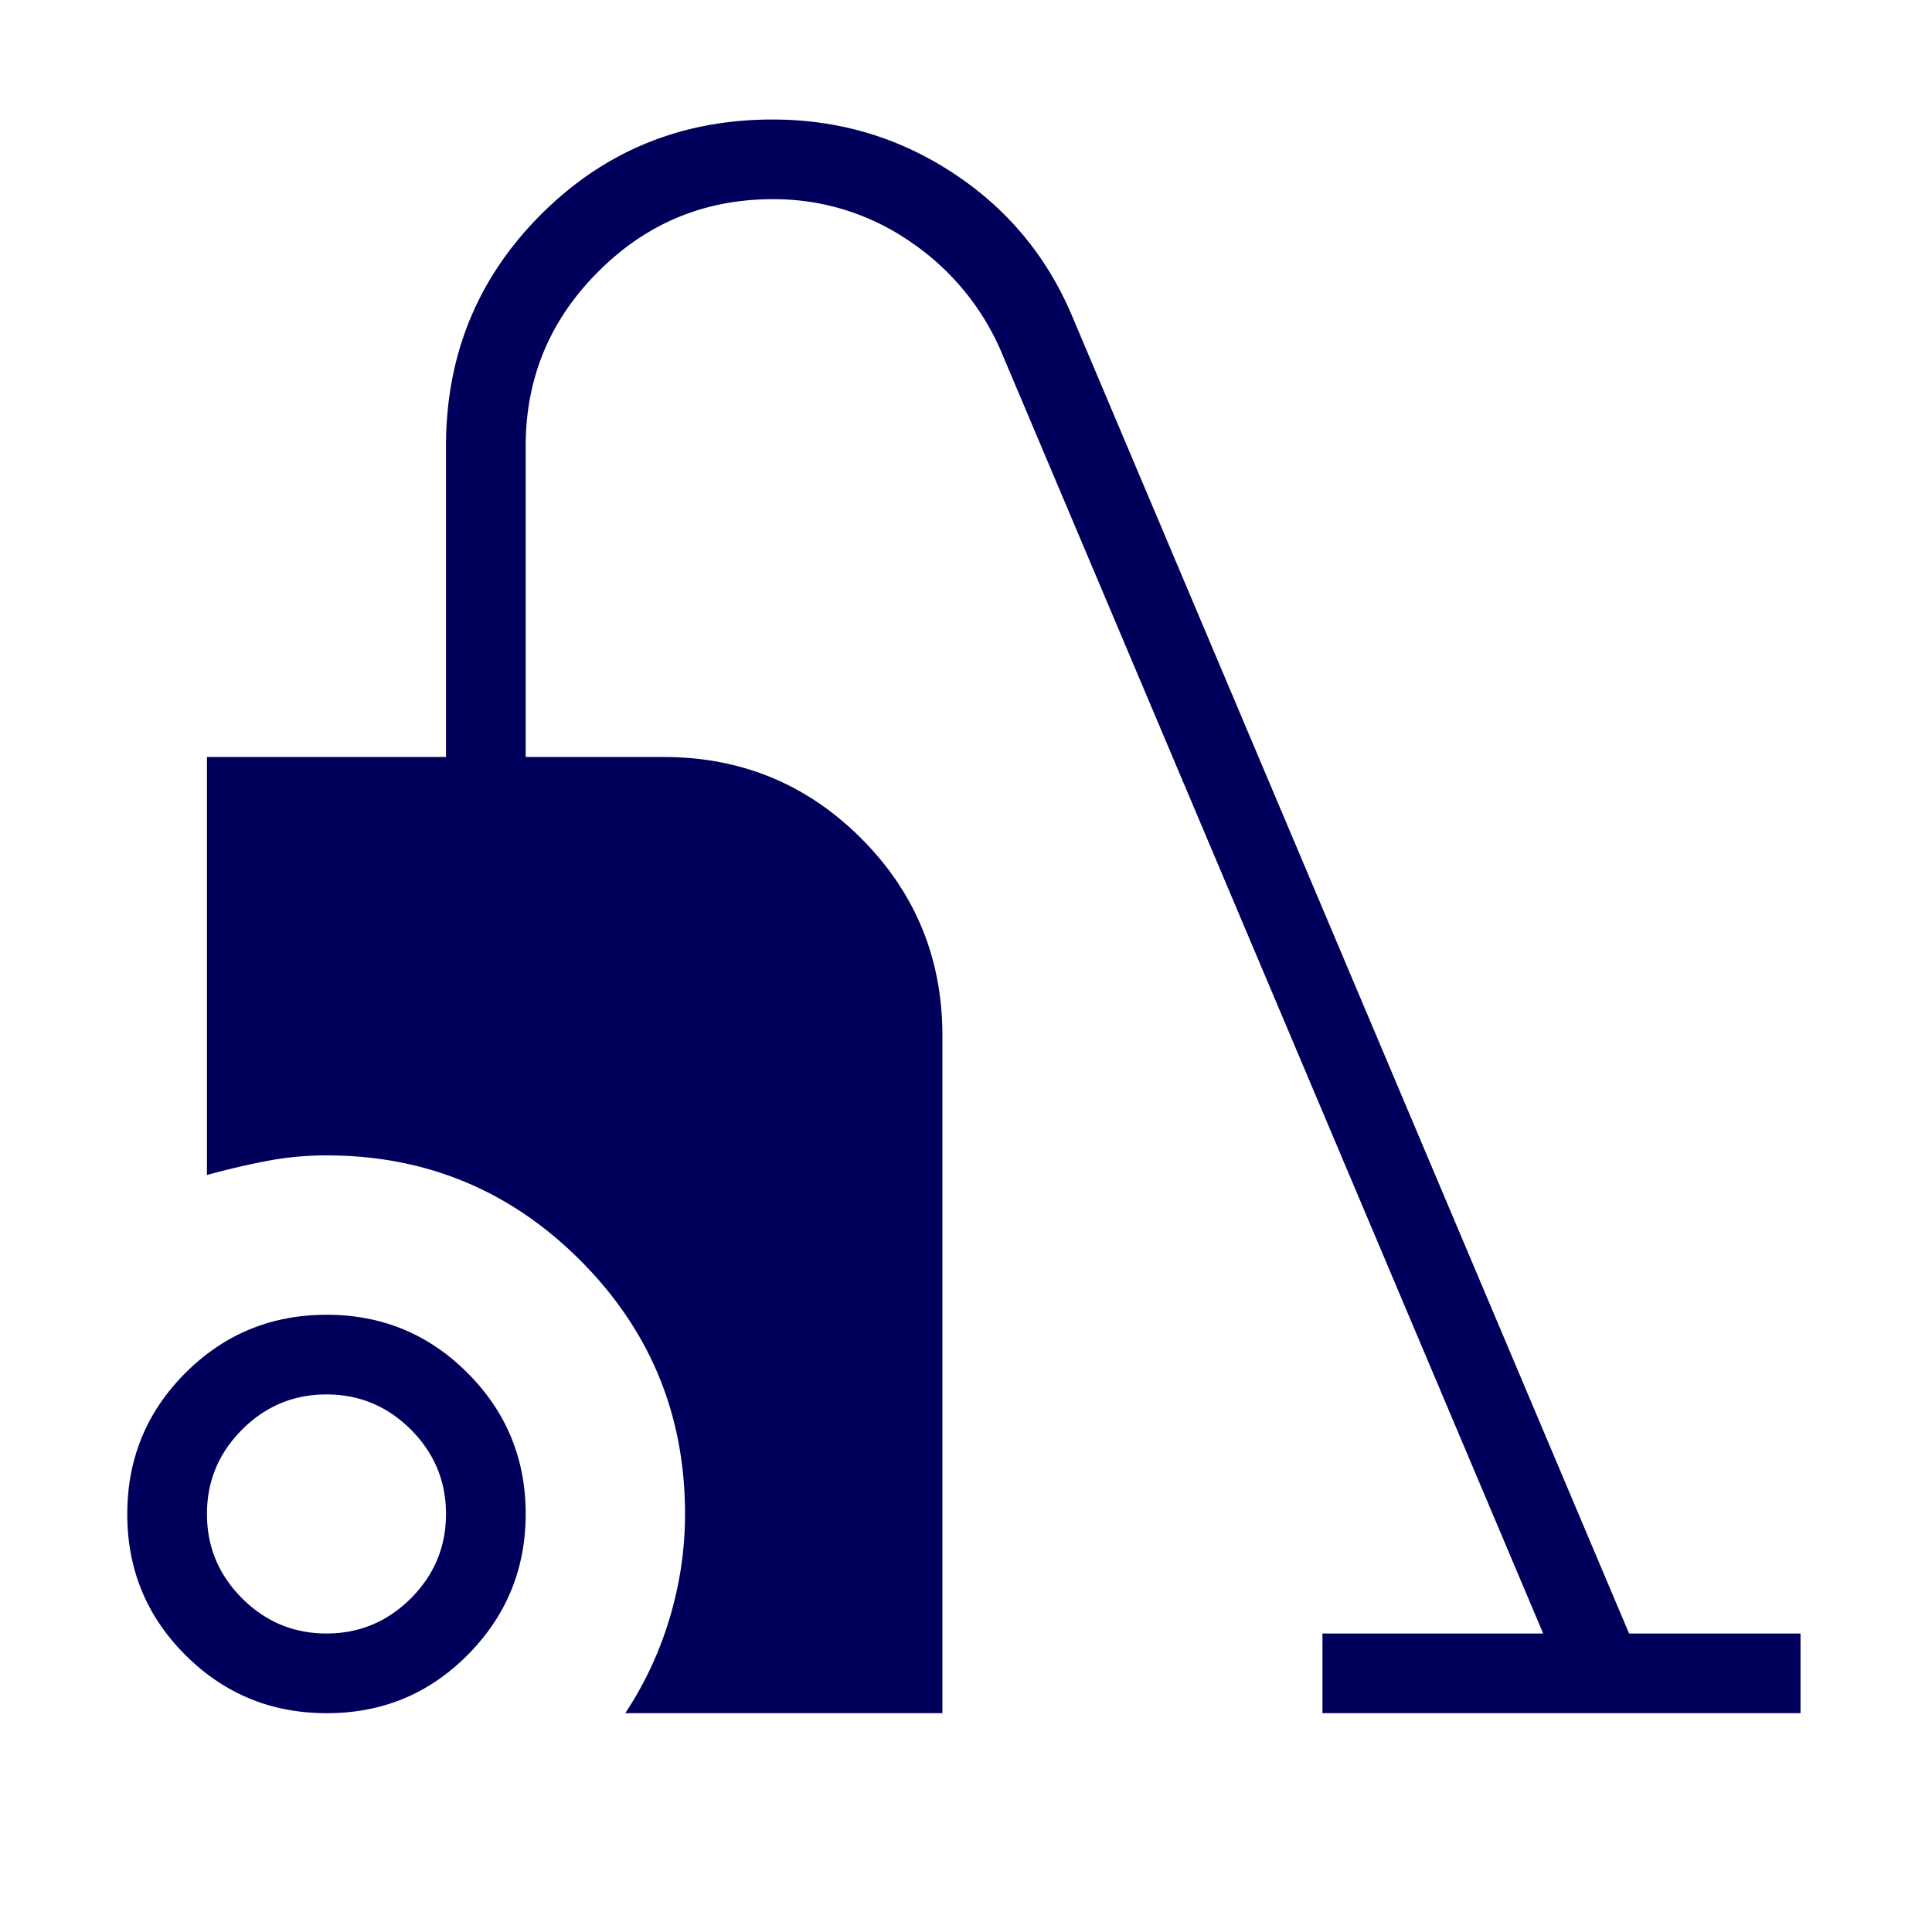
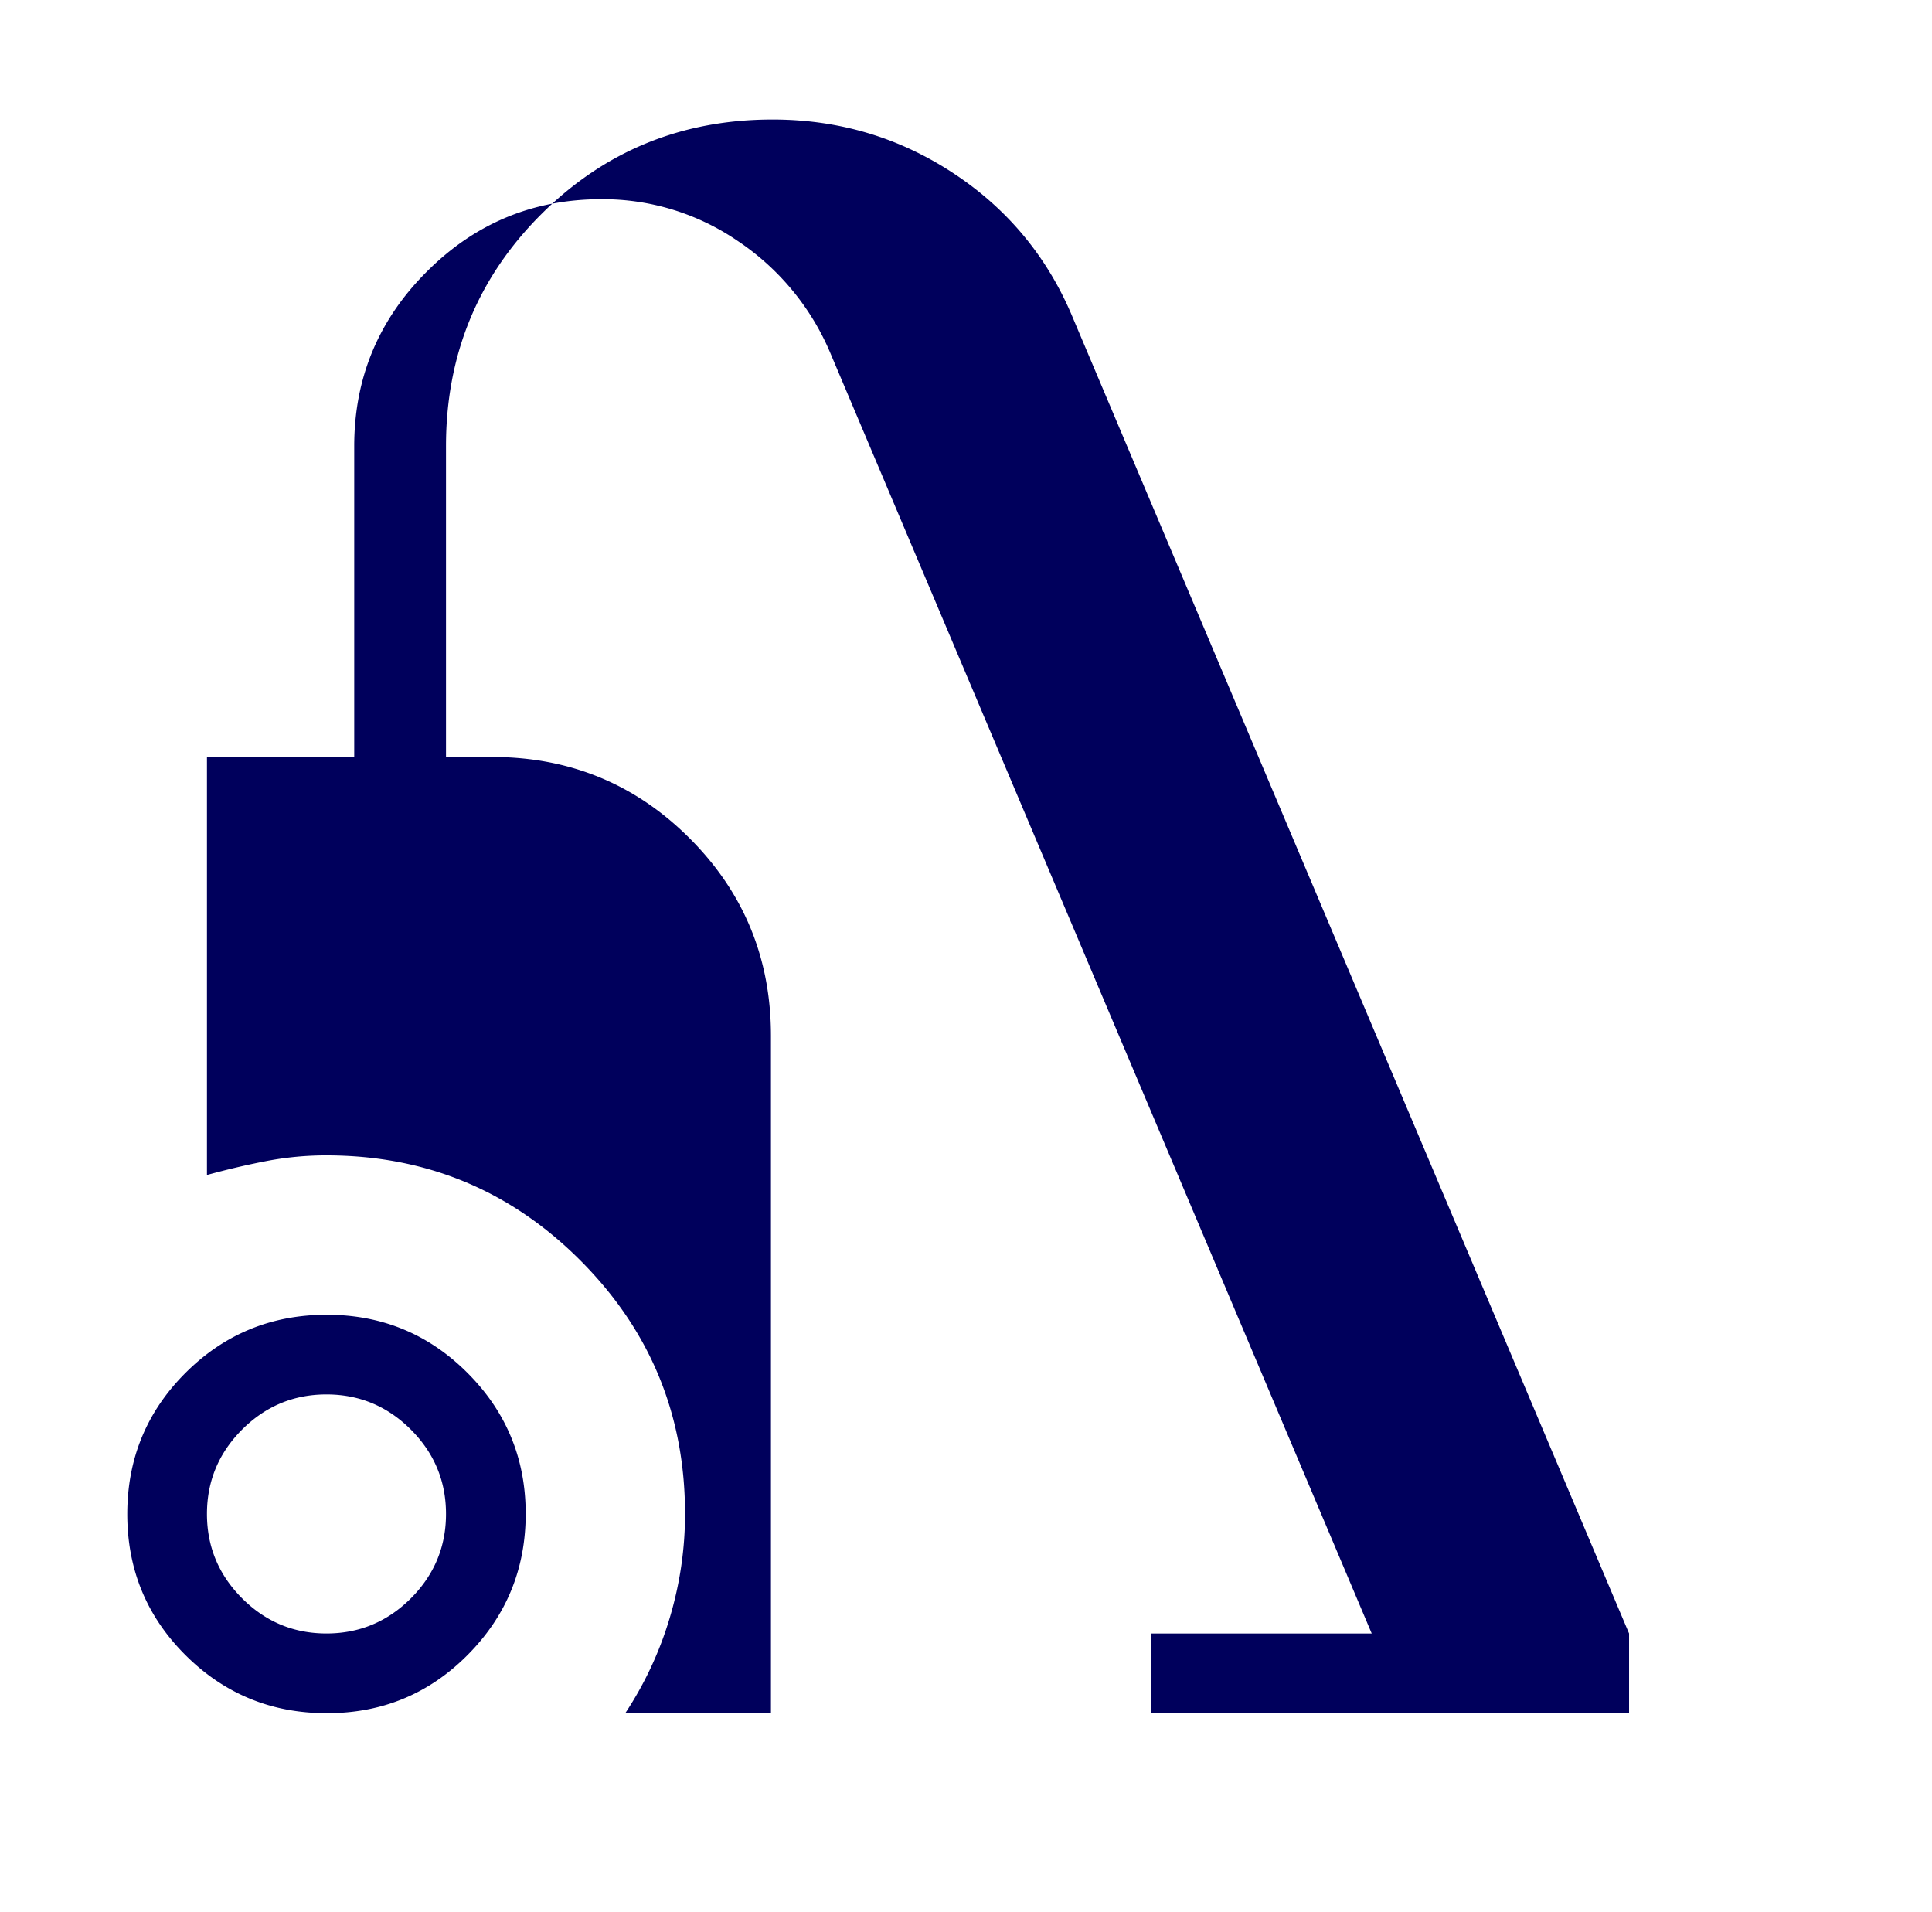
<svg xmlns="http://www.w3.org/2000/svg" width="98" height="97" fill="none">
-   <path d="M16.569 86.896c-2.803 0-5.188-.98-7.158-2.942-1.97-1.962-2.955-4.347-2.955-7.154 0-2.808.983-5.194 2.947-7.158 1.964-1.964 4.347-2.95 7.15-2.954 2.802-.006 5.188.976 7.157 2.946 1.97 1.97 2.955 4.353 2.955 7.15 0 2.796-.981 5.182-2.943 7.157-1.961 1.975-4.346 2.96-7.153 2.955Zm-.008-4.042c1.662 0 3.089-.594 4.28-1.782 1.188-1.191 1.782-2.618 1.782-4.28 0-1.663-.594-3.09-1.782-4.28-1.191-1.189-2.618-1.783-4.28-1.783-1.663 0-3.09.594-4.28 1.782-1.189 1.192-1.783 2.618-1.783 4.28 0 1.663.594 3.09 1.783 4.28 1.19 1.189 2.617 1.783 4.28 1.783Zm15.156 4.042a18.157 18.157 0 0 0 2.255-4.834c.517-1.73.776-3.487.776-5.27 0-5.034-1.773-9.323-5.319-12.869-3.546-3.546-7.835-5.319-12.868-5.319a16.03 16.03 0 0 0-3.044.287c-.991.191-1.998.427-3.019.707V38.396h12.125V22.633c0-4.623 1.606-8.541 4.818-11.753 3.212-3.212 7.128-4.818 11.749-4.818 3.36 0 6.42.911 9.183 2.733 2.761 1.821 4.78 4.268 6.054 7.34l28.207 66.72h8.697v4.04h-24.25v-4.04h11.196l-27.5-65.04a12.834 12.834 0 0 0-4.66-5.593 12.107 12.107 0 0 0-6.923-2.118c-3.454 0-6.405 1.226-8.851 3.678-2.452 2.447-3.678 5.397-3.678 8.851v15.763h6.992c3.931 0 7.272 1.375 10.023 4.126 2.751 2.751 4.125 6.091 4.123 10.02v34.354H31.717Z" fill="#00005C" />
+   <path d="M16.569 86.896c-2.803 0-5.188-.98-7.158-2.942-1.97-1.962-2.955-4.347-2.955-7.154 0-2.808.983-5.194 2.947-7.158 1.964-1.964 4.347-2.95 7.15-2.954 2.802-.006 5.188.976 7.157 2.946 1.97 1.97 2.955 4.353 2.955 7.15 0 2.796-.981 5.182-2.943 7.157-1.961 1.975-4.346 2.96-7.153 2.955Zm-.008-4.042c1.662 0 3.089-.594 4.28-1.782 1.188-1.191 1.782-2.618 1.782-4.28 0-1.663-.594-3.09-1.782-4.28-1.191-1.189-2.618-1.783-4.28-1.783-1.663 0-3.09.594-4.28 1.782-1.189 1.192-1.783 2.618-1.783 4.28 0 1.663.594 3.09 1.783 4.28 1.19 1.189 2.617 1.783 4.28 1.783Zm15.156 4.042a18.157 18.157 0 0 0 2.255-4.834c.517-1.73.776-3.487.776-5.27 0-5.034-1.773-9.323-5.319-12.869-3.546-3.546-7.835-5.319-12.868-5.319a16.03 16.03 0 0 0-3.044.287c-.991.191-1.998.427-3.019.707V38.396h12.125V22.633c0-4.623 1.606-8.541 4.818-11.753 3.212-3.212 7.128-4.818 11.749-4.818 3.36 0 6.42.911 9.183 2.733 2.761 1.821 4.78 4.268 6.054 7.34l28.207 66.72v4.04h-24.25v-4.04h11.196l-27.5-65.04a12.834 12.834 0 0 0-4.66-5.593 12.107 12.107 0 0 0-6.923-2.118c-3.454 0-6.405 1.226-8.851 3.678-2.452 2.447-3.678 5.397-3.678 8.851v15.763h6.992c3.931 0 7.272 1.375 10.023 4.126 2.751 2.751 4.125 6.091 4.123 10.02v34.354H31.717Z" fill="#00005C" />
</svg>